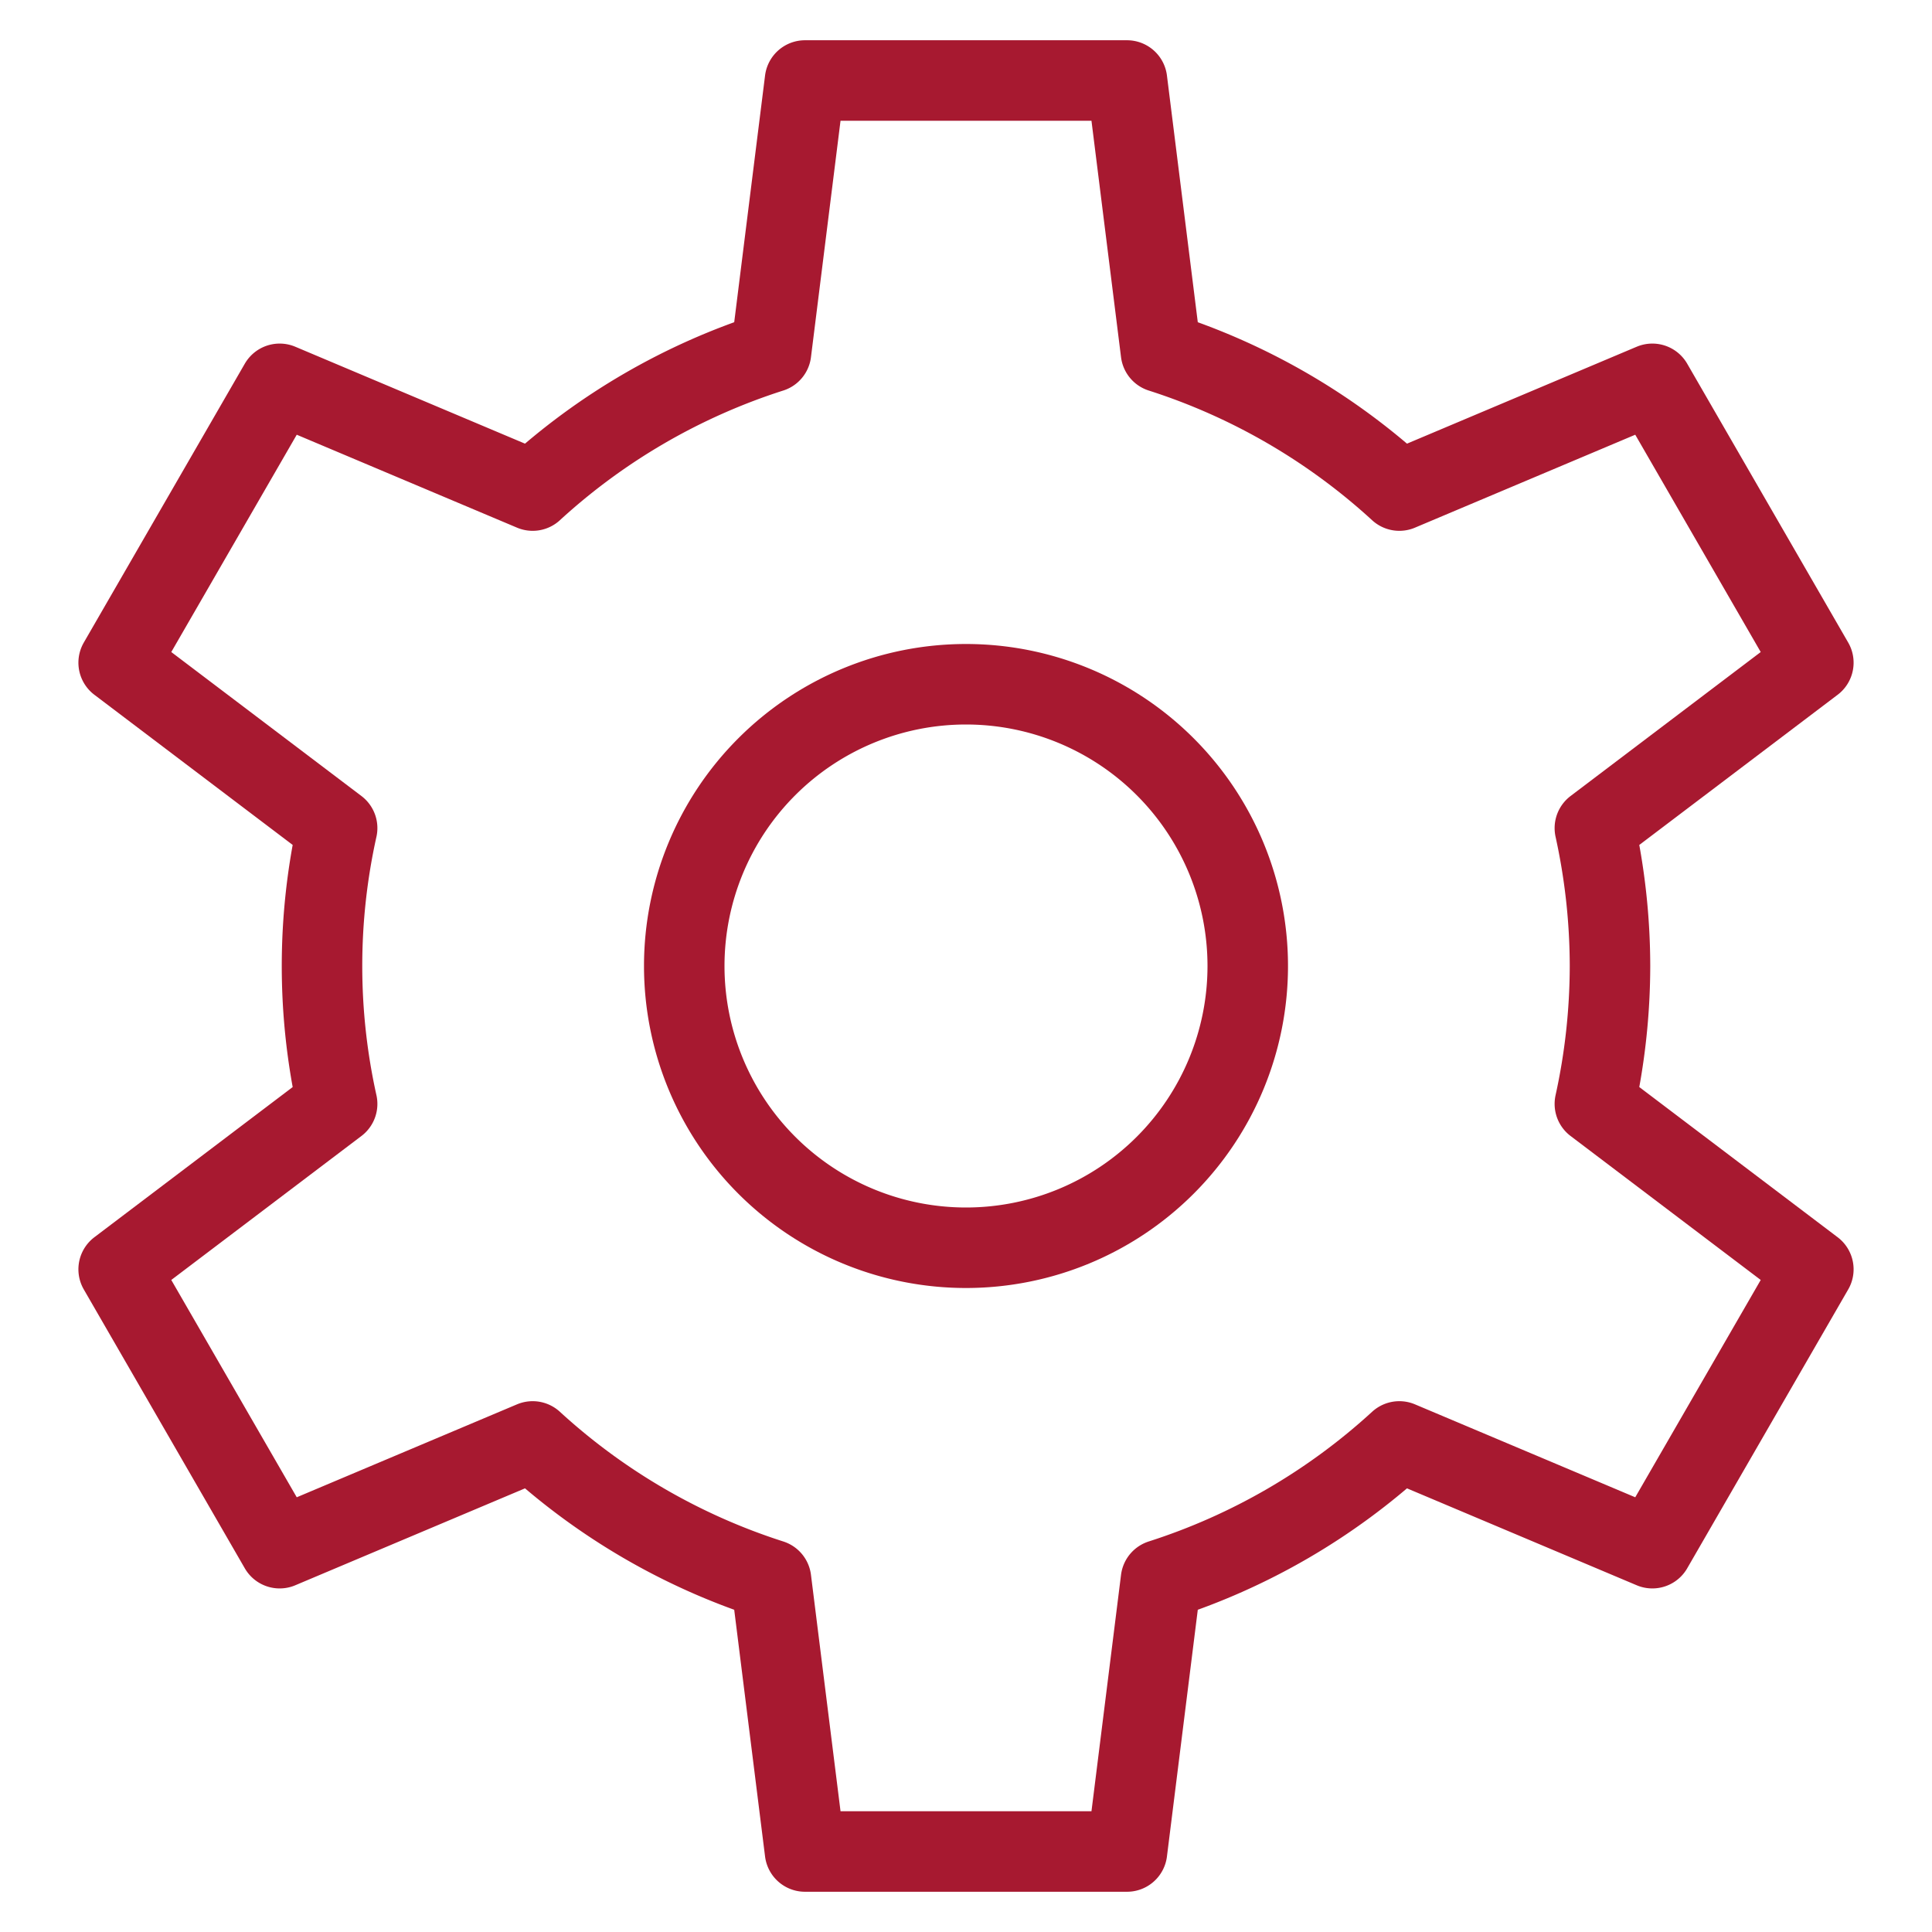
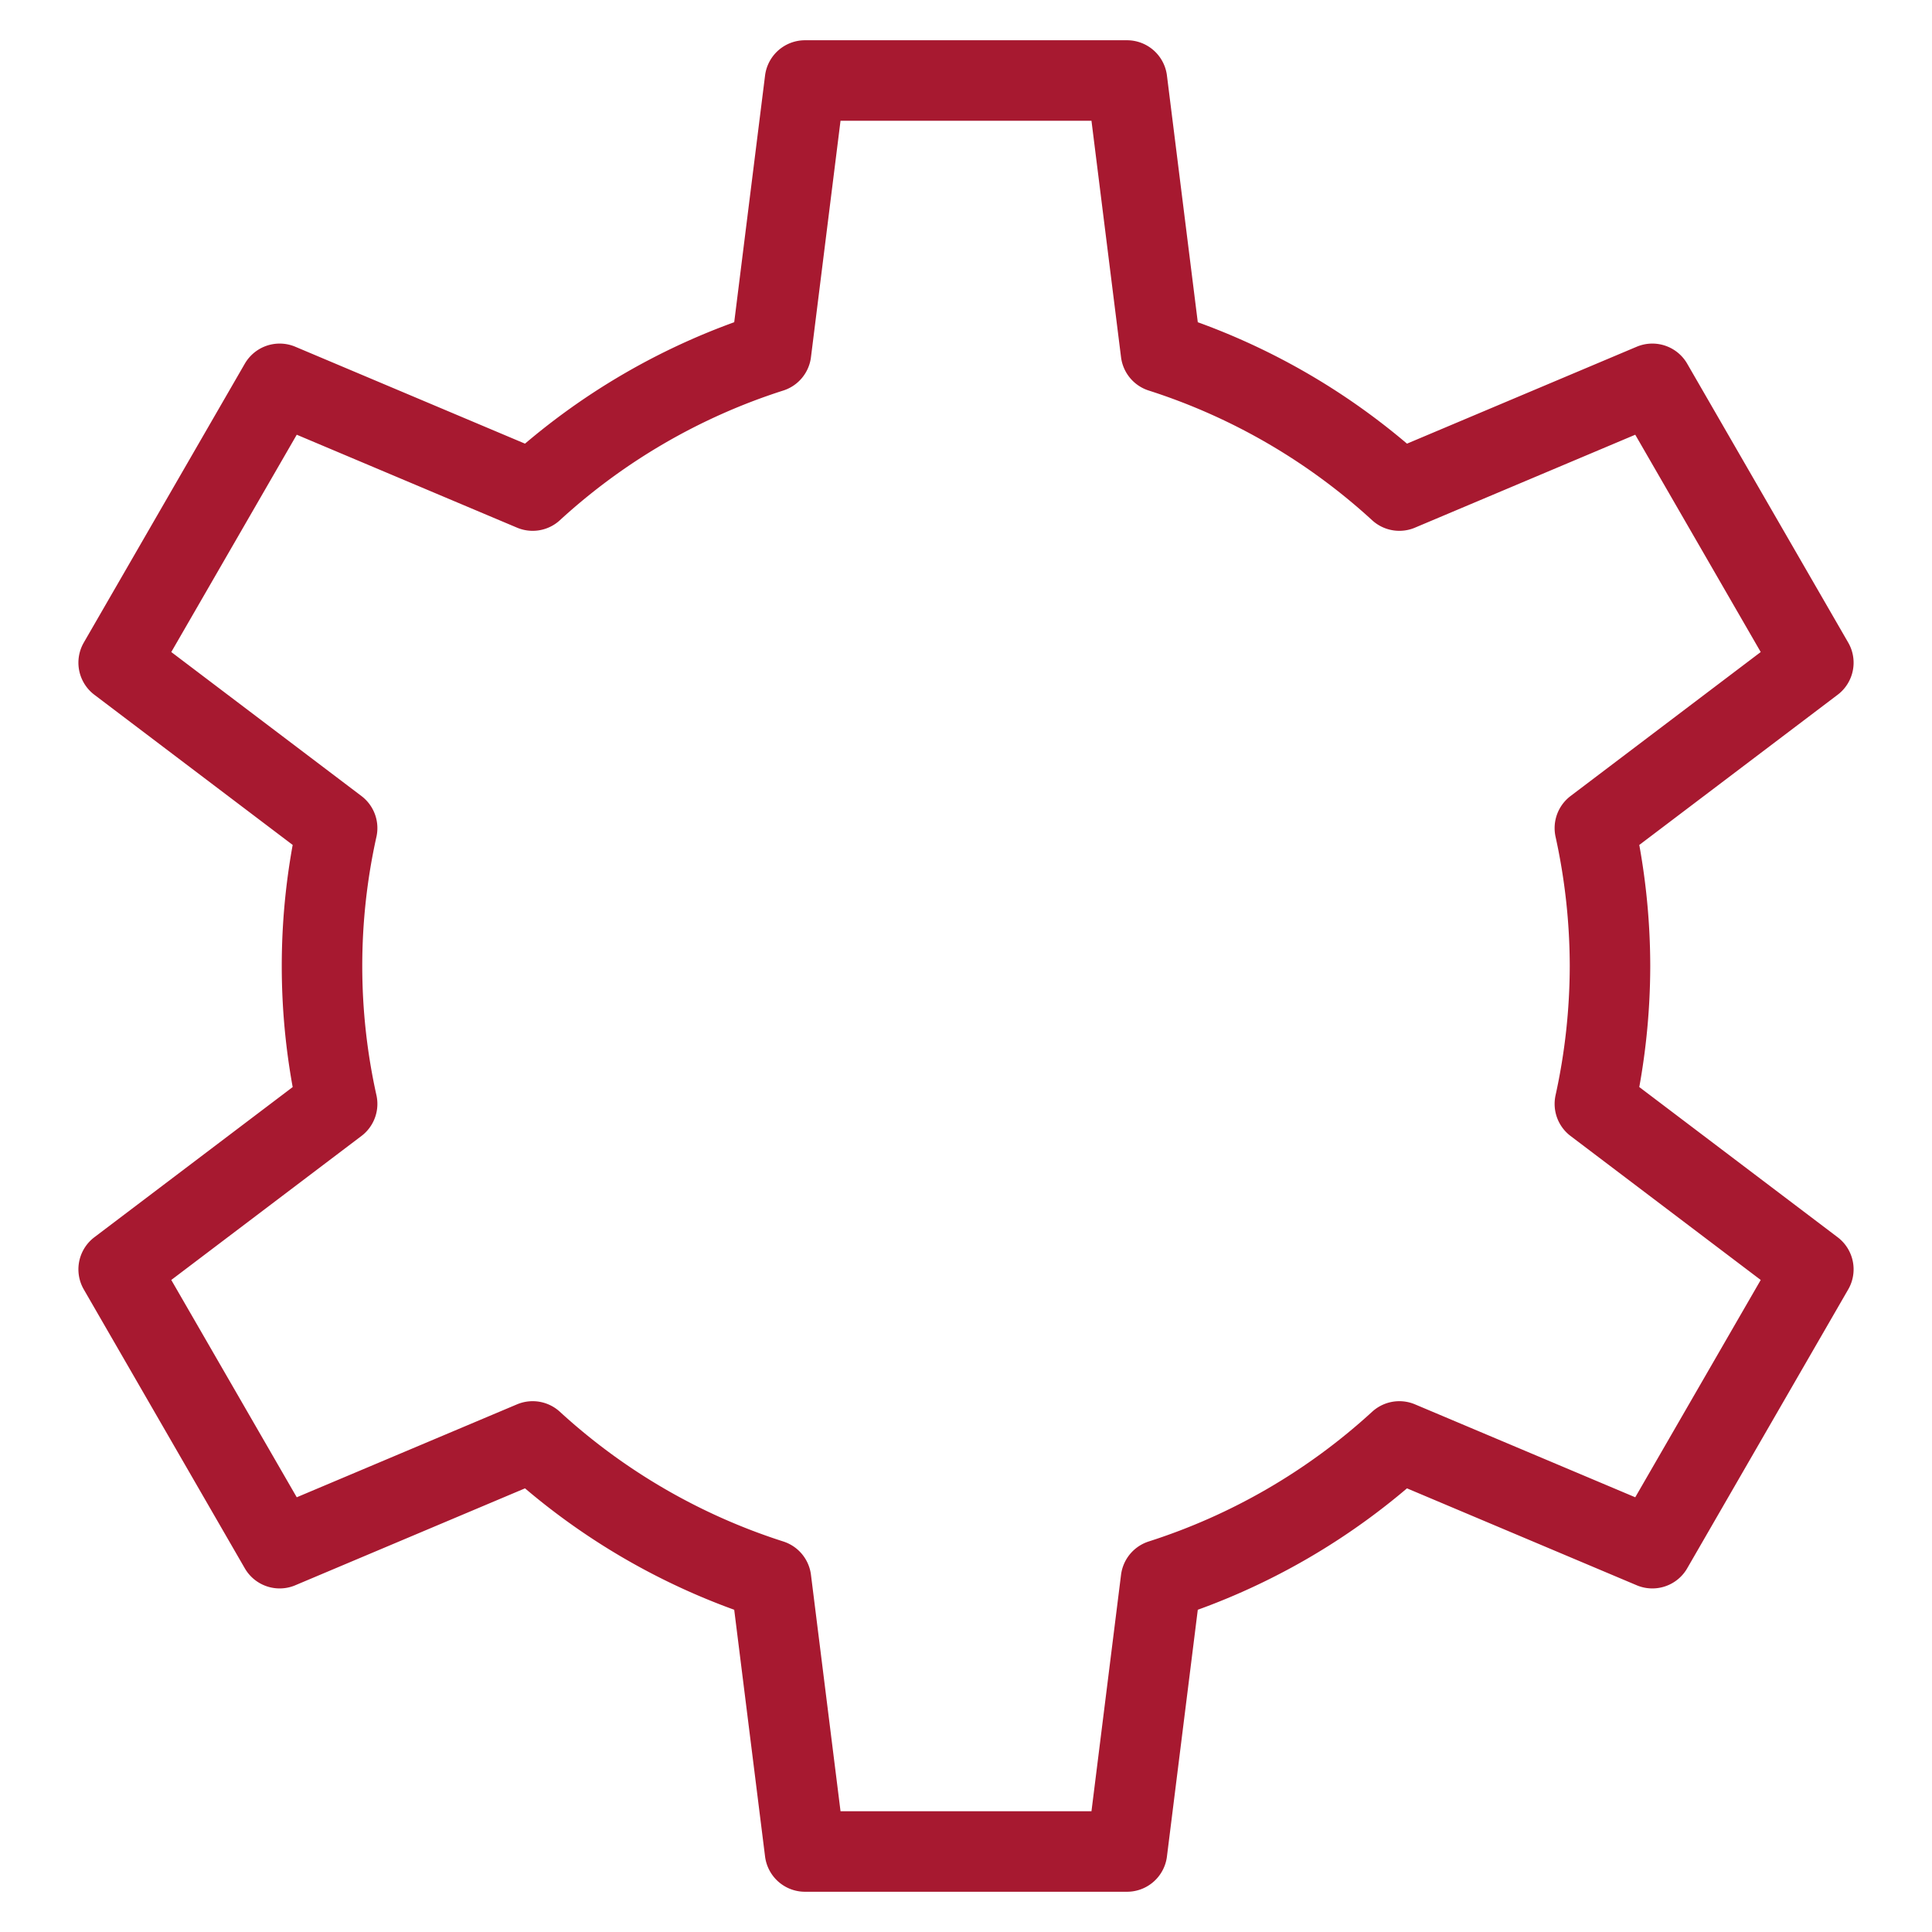
<svg xmlns="http://www.w3.org/2000/svg" fill="none" viewBox="0 0 48 48">
  <defs />
-   <path stroke="#A71930" stroke-linecap="round" stroke-linejoin="round" stroke-miterlimit="10" stroke-width="2" d="M24 31a7 7 0 100-14 7 7 0 000 14z" />
  <path stroke="#A71930" stroke-linecap="round" stroke-linejoin="round" stroke-miterlimit="10" stroke-width="2" d="M40 24a16.046 16.046 0 00-.376-3.426l5.428-4.11-4-6.928-6.286 2.652a15.963 15.963 0 00-5.922-3.438L28 2h-8l-.844 6.75c-2.2.704-4.22 1.877-5.922 3.438L6.948 9.536l-4 6.928 5.428 4.11a15.807 15.807 0 000 6.852l-5.428 4.11 4 6.928 6.286-2.652a15.962 15.962 0 005.922 3.438L20 46h8l.844-6.75c2.2-.704 4.22-1.877 5.922-3.438l6.286 2.652 4-6.928-5.428-4.11c.248-1.125.374-2.274.376-3.426v0z" />
</svg>